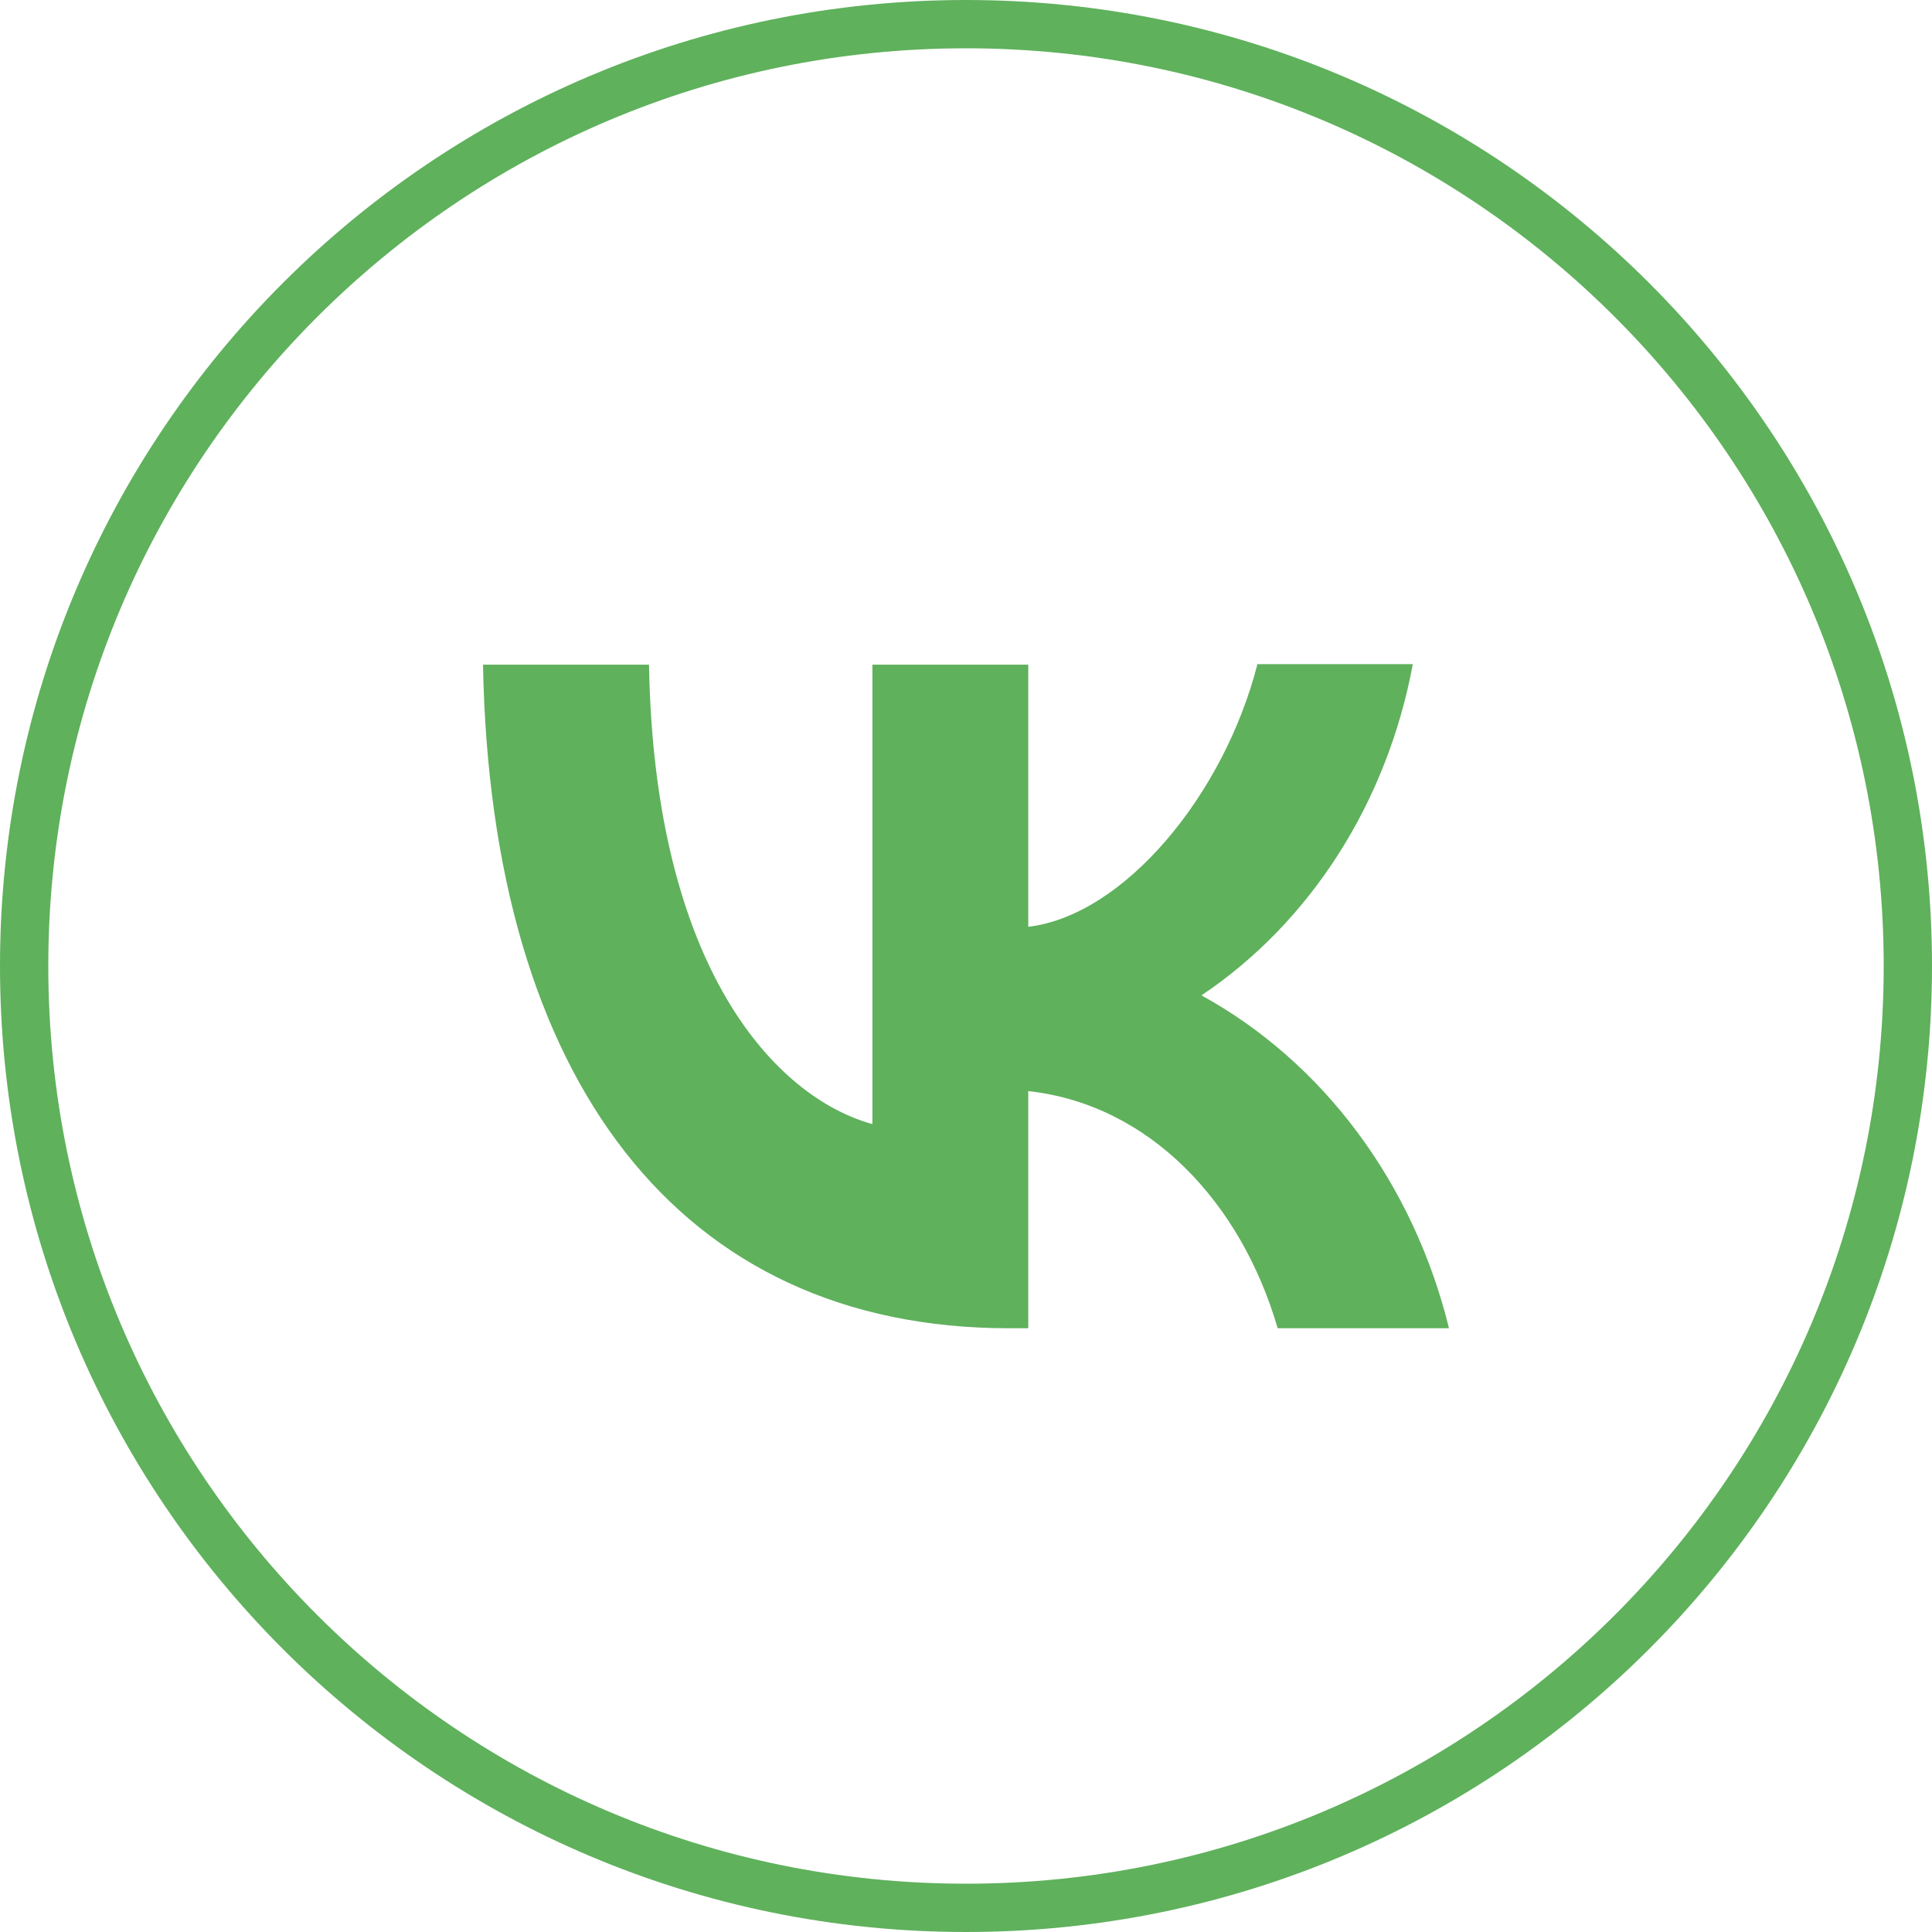
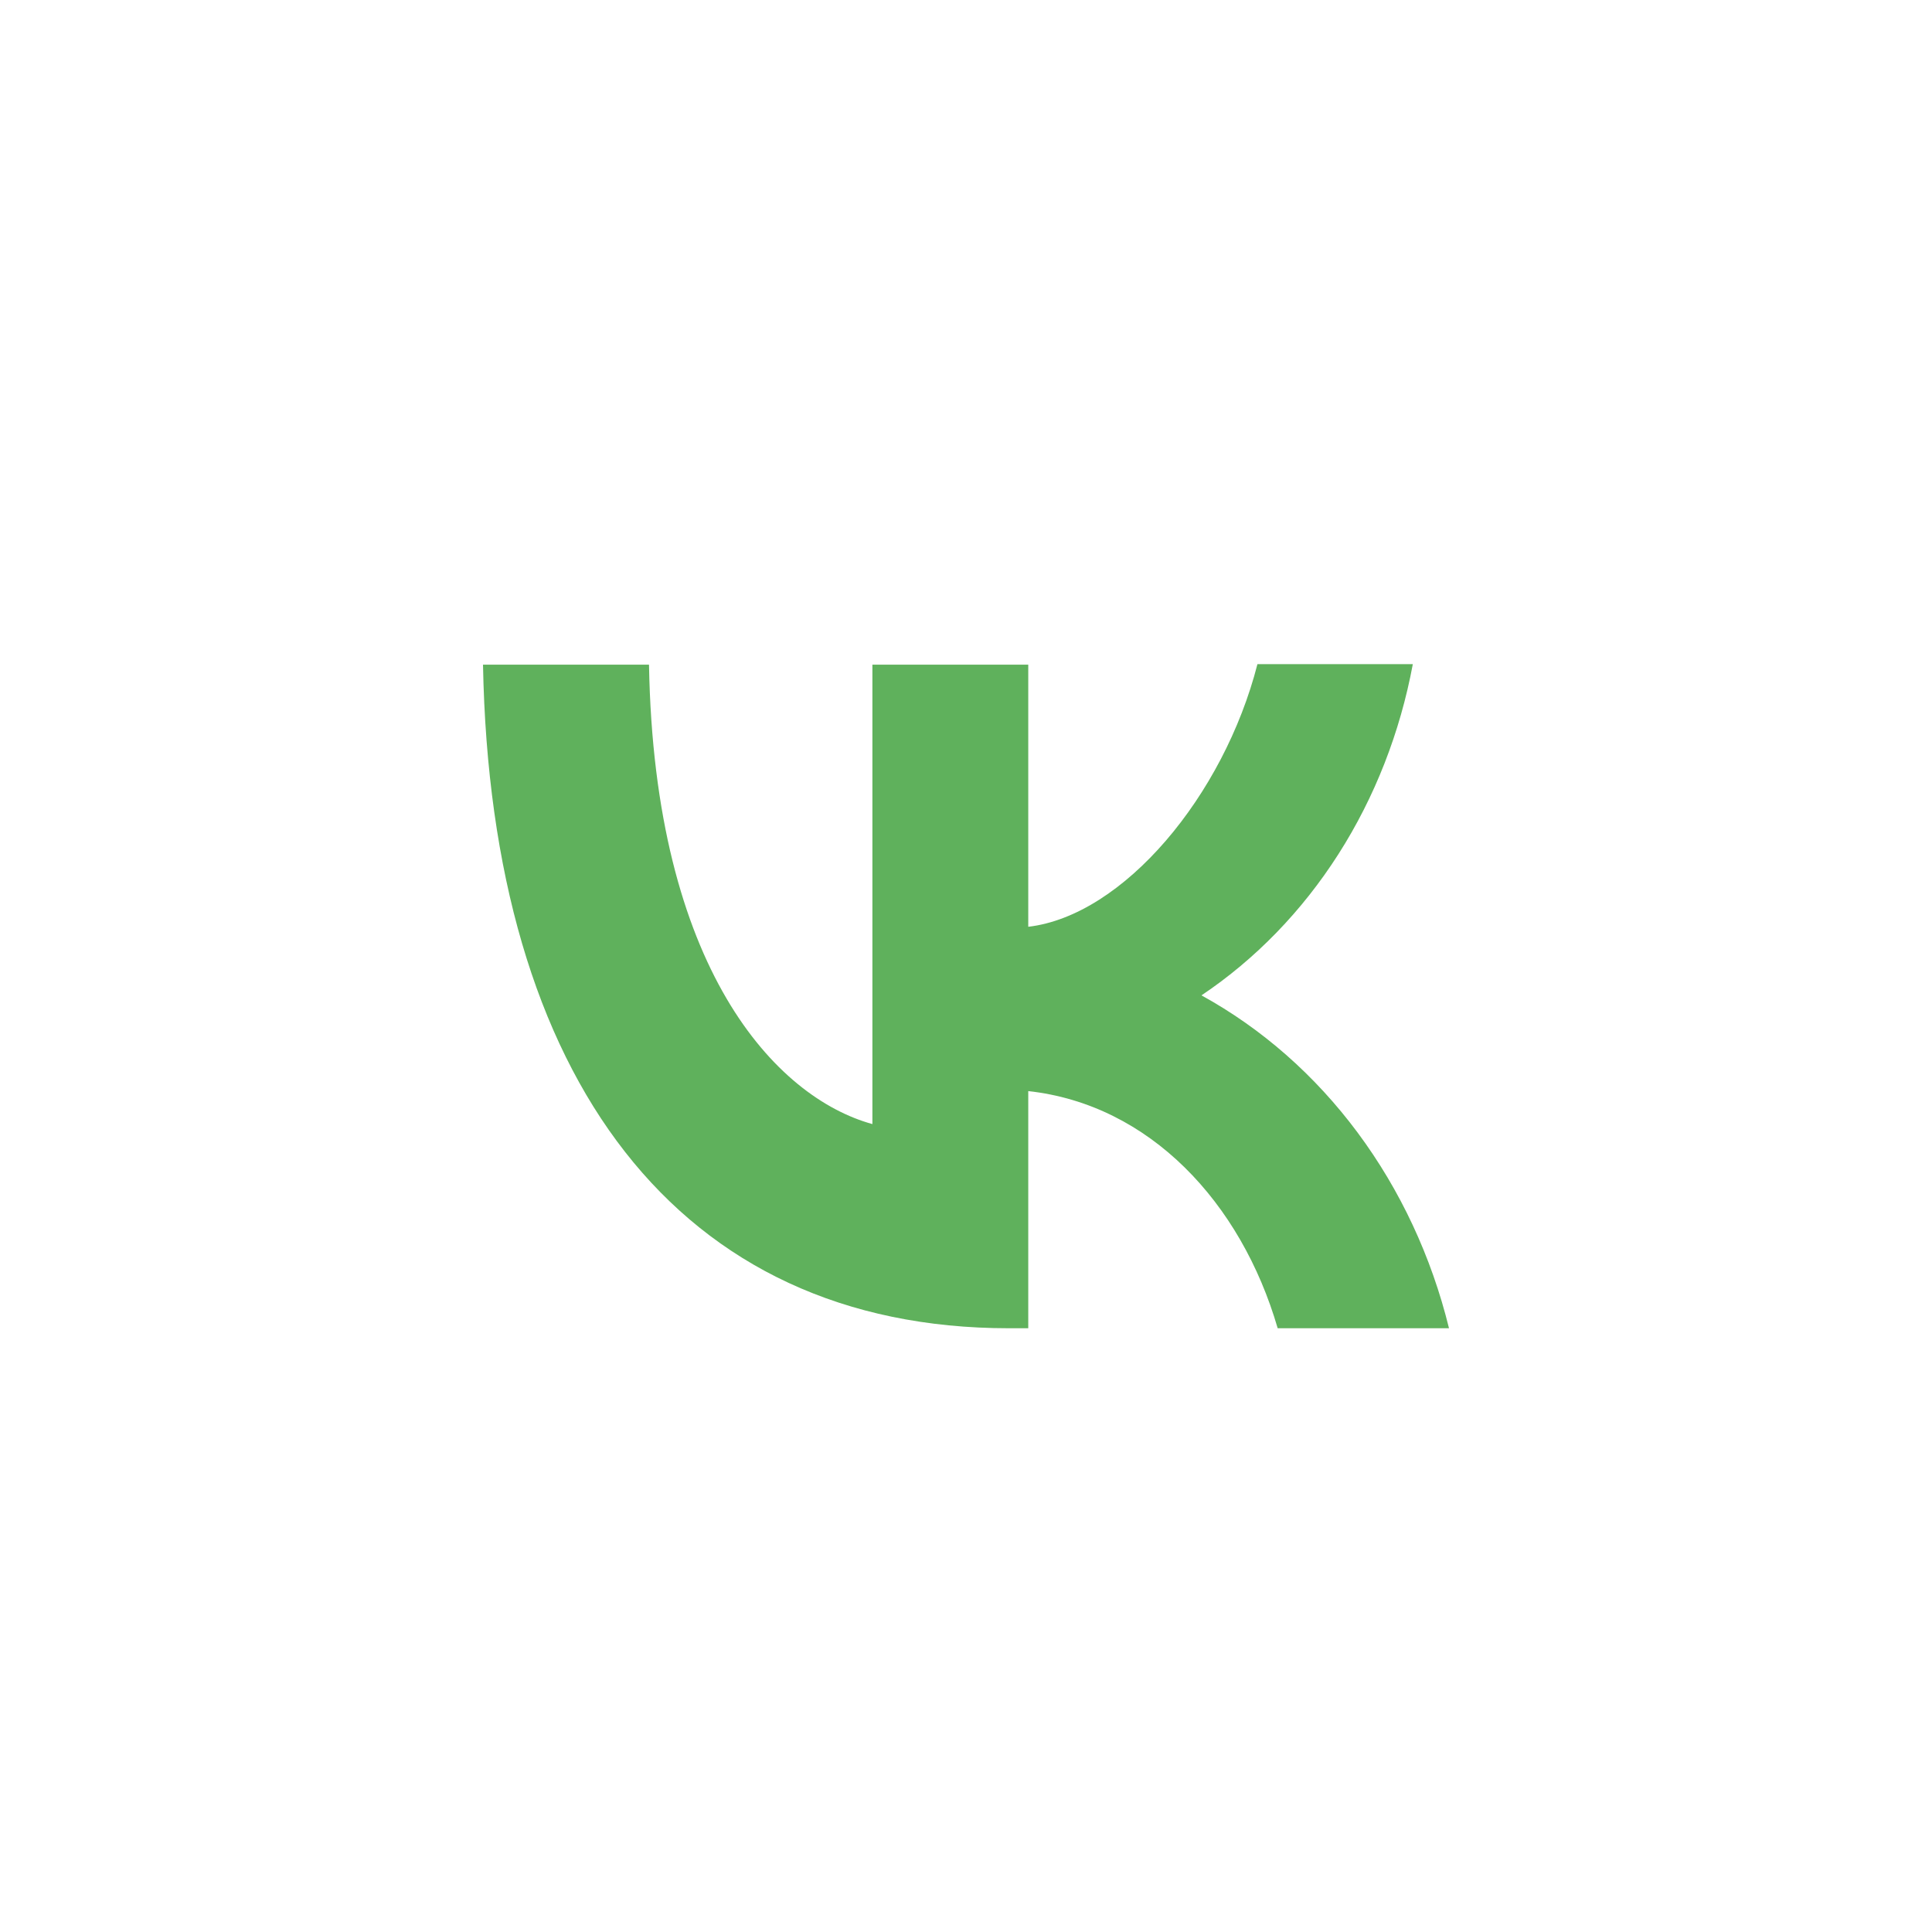
<svg xmlns="http://www.w3.org/2000/svg" width="40" height="40" viewBox="0 0 40 40" fill="none">
-   <path d="M20 0.5C30.77 0.5 39.5 9.23 39.5 20C39.5 30.77 30.77 39.5 20 39.5C9.23 39.5 0.5 30.77 0.5 20C0.5 9.23 9.23 0.5 20 0.5Z" stroke="#5FB15C" />
  <path d="M20.889 27.5C14.056 27.5 10.16 22.348 10 13.761H13.437C13.546 20.058 16.064 22.722 18.062 23.273V13.761H21.289V19.188C23.257 18.957 25.335 16.48 26.034 13.75H29.251C28.988 15.163 28.465 16.502 27.712 17.682C26.959 18.862 25.993 19.858 24.875 20.608C26.123 21.293 27.225 22.261 28.108 23.449C28.991 24.637 29.636 26.017 30 27.5H26.453C25.694 24.891 23.796 22.865 21.289 22.59V27.5H20.899H20.889Z" fill="#5FB15C" />
</svg>